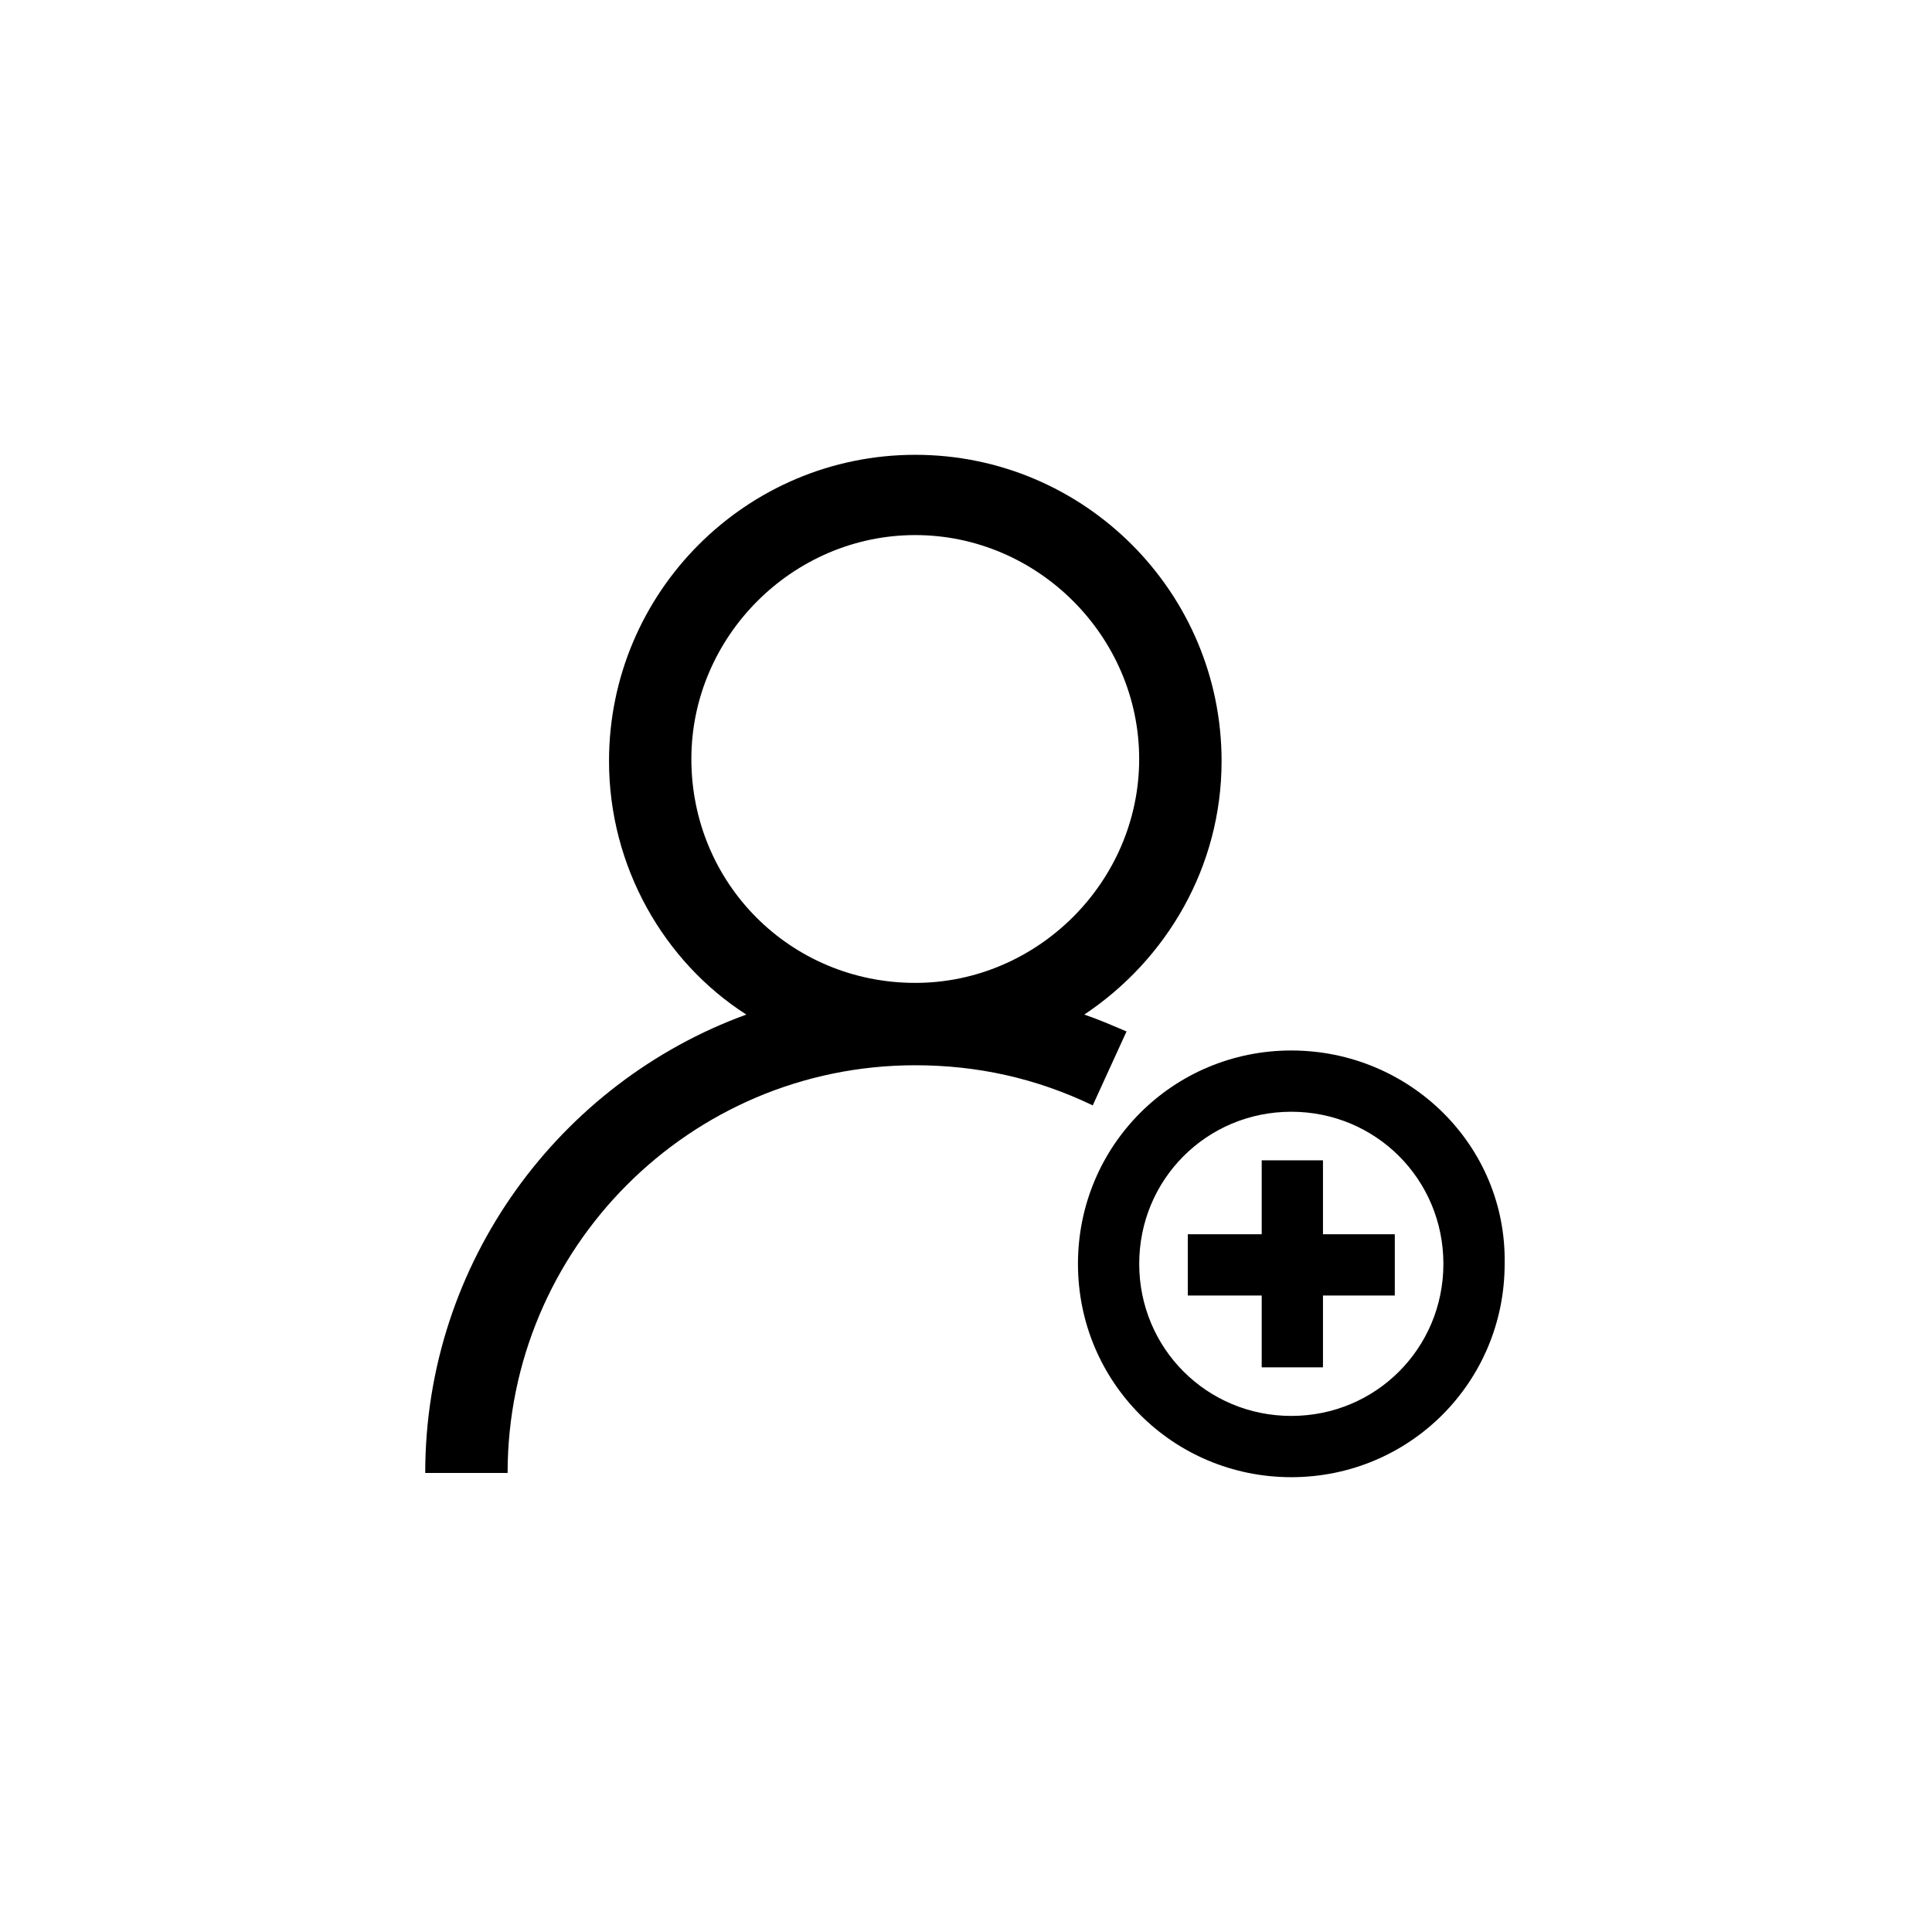
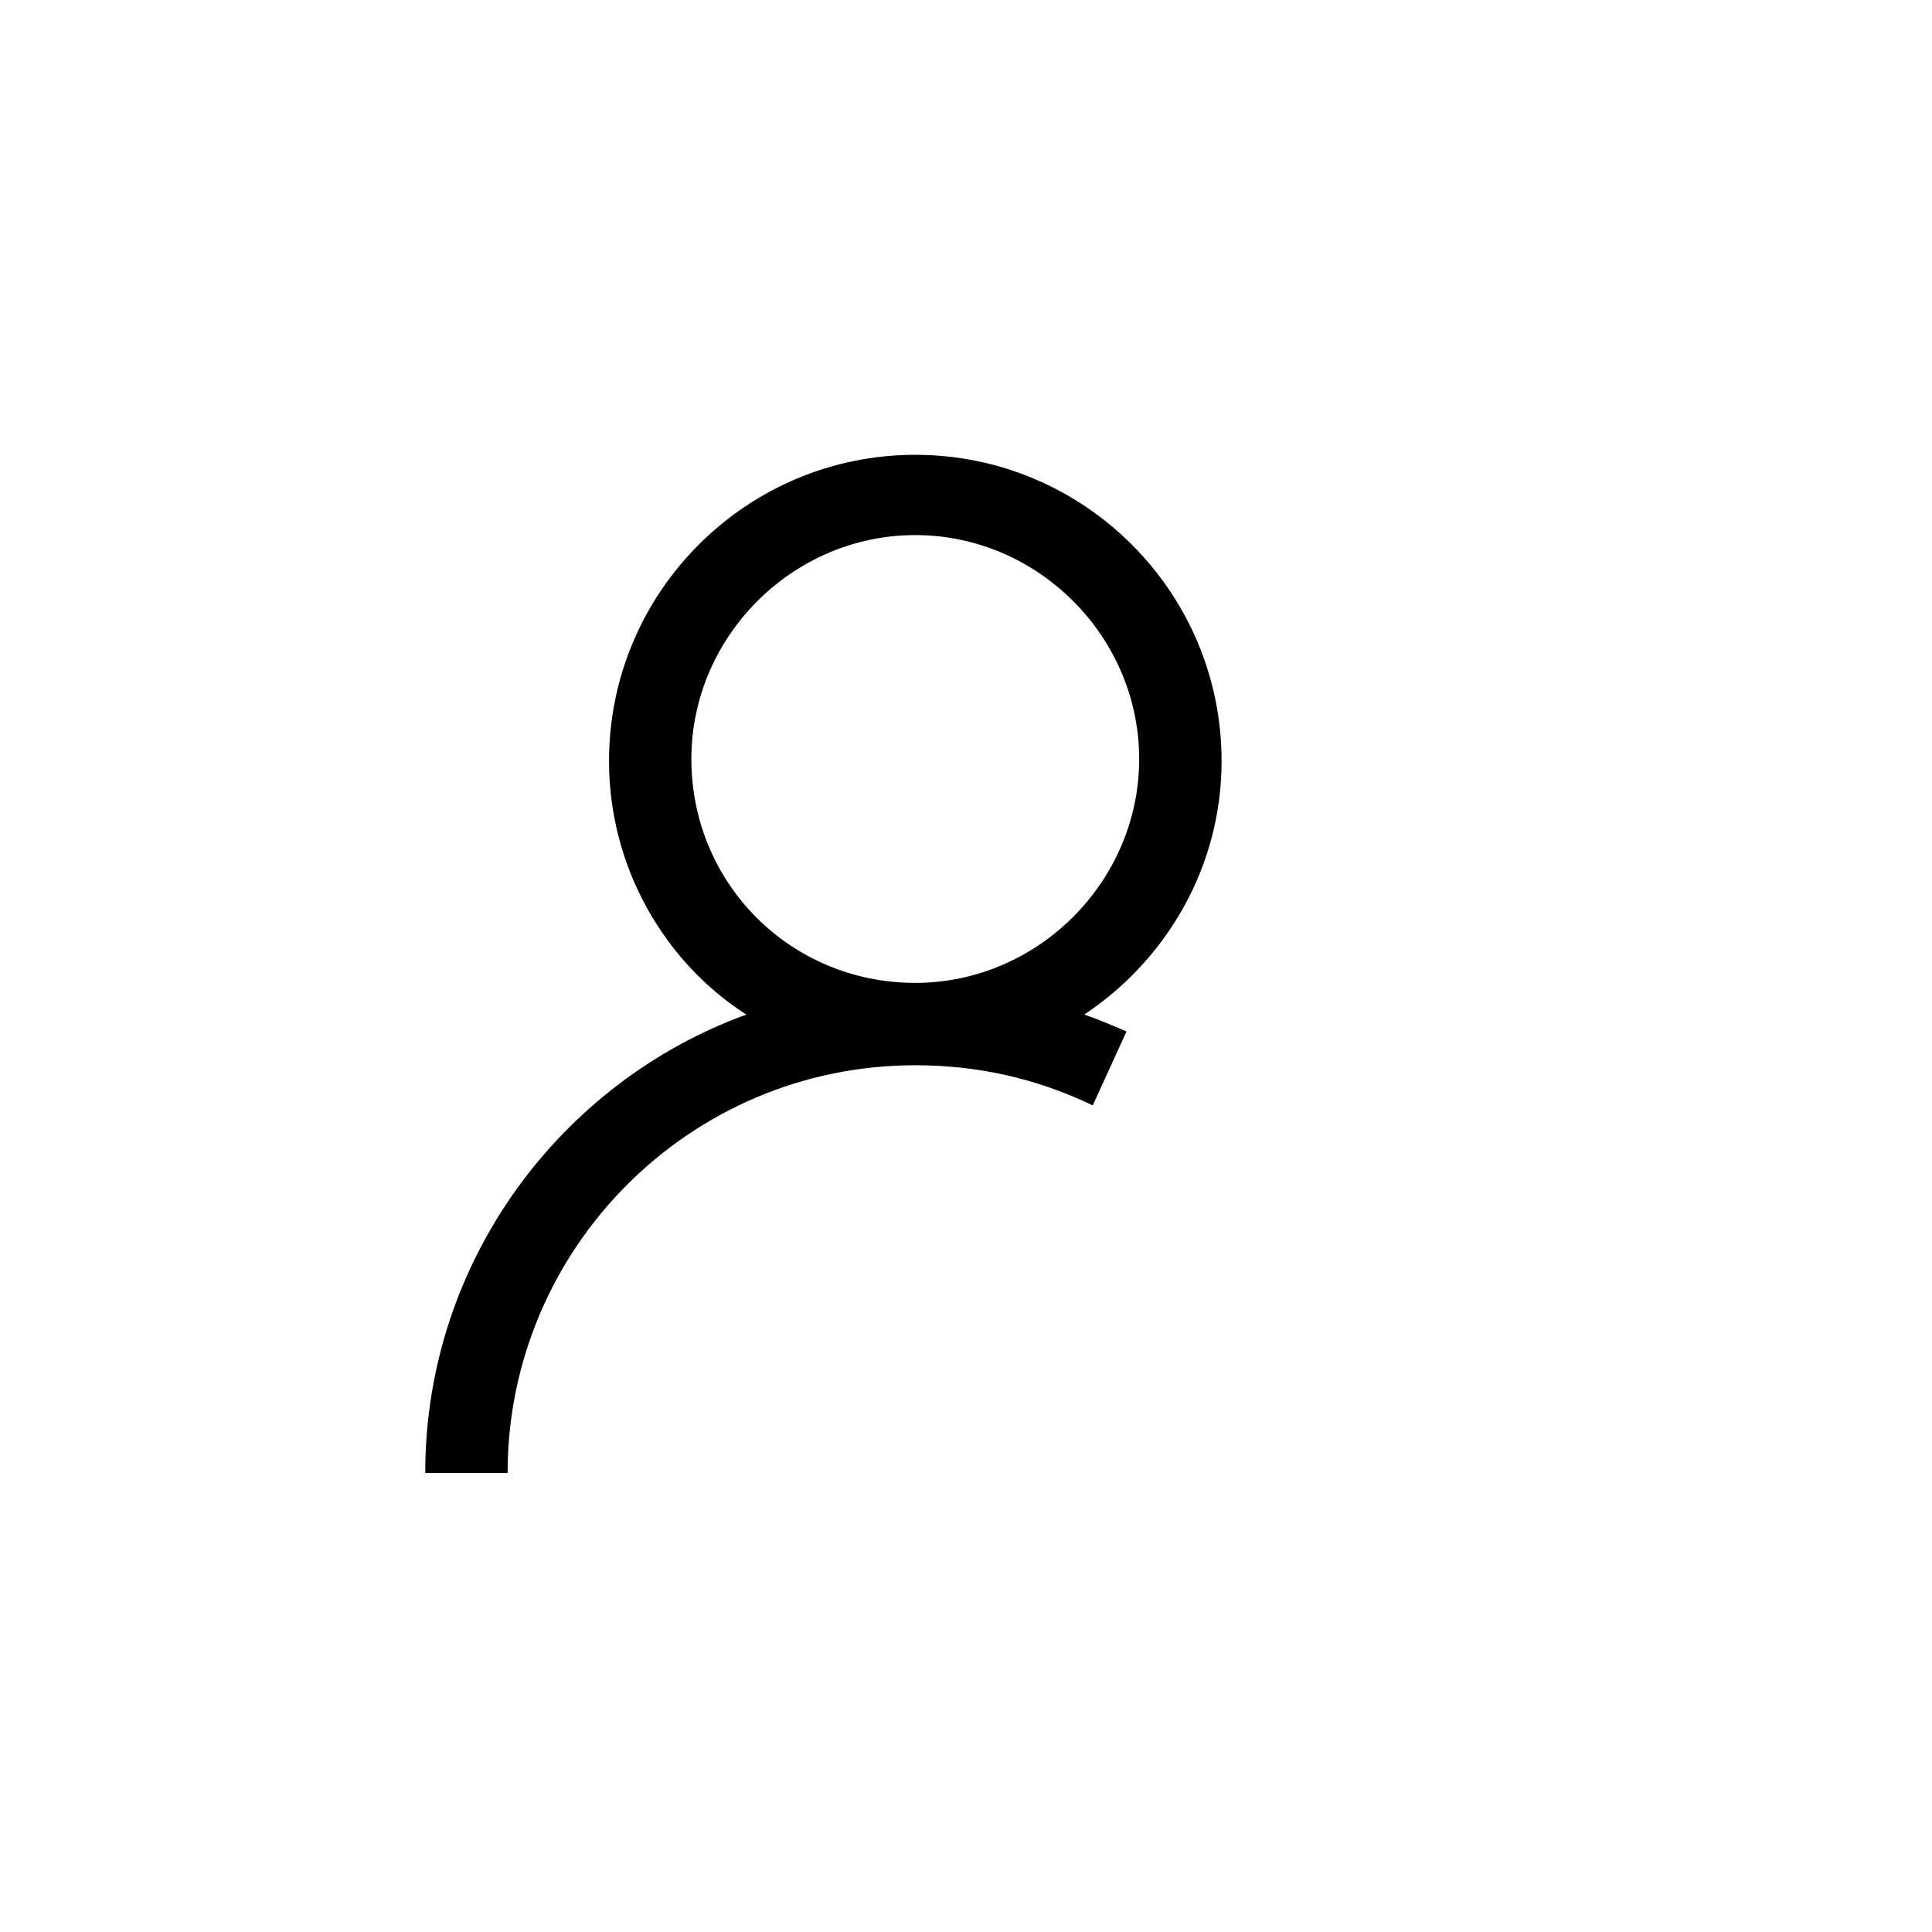
<svg xmlns="http://www.w3.org/2000/svg" fill="#000000" width="800px" height="800px" version="1.1" viewBox="144 144 512 512">
  <g>
-     <path d="m442.54 417.35c-3.918-1.68-7.836-3.359-11.195-4.477 21.832-14.555 36.387-39.184 36.387-67.176 0-44.781-36.387-81.168-81.168-81.168s-81.168 36.387-81.168 81.168c0 27.988 14.555 53.18 36.387 67.176-49.266 17.91-85.094 65.492-85.094 121.47h21.832c0-59.336 48.141-108.04 108.04-108.04 16.234 0 31.906 3.359 47.023 10.637zm-115.32-72.211c0-32.469 26.871-59.336 59.336-59.336 32.469 0 59.336 26.871 59.336 59.336 0 32.469-26.871 59.336-59.336 59.336-33.027 0-59.336-26.309-59.336-59.336z" />
-     <path d="m486.21 422.39c-31.348 0-56.539 25.191-56.539 56.539 0 31.348 25.191 56.539 56.539 56.539 31.348 0 56.539-25.191 56.539-56.539 0.559-31.348-25.191-56.539-56.539-56.539zm0 96.844c-22.391 0-40.305-17.914-40.305-40.305 0-22.391 17.914-40.305 40.305-40.305s40.305 17.914 40.305 40.305c0 22.391-17.914 40.305-40.305 40.305z" />
-     <path d="m494.6 451.5h-16.234v19.59h-19.59v16.234h19.59v19.035h16.234v-19.035h19.035v-16.234h-19.035z" />
+     <path d="m442.54 417.35c-3.918-1.68-7.836-3.359-11.195-4.477 21.832-14.555 36.387-39.184 36.387-67.176 0-44.781-36.387-81.168-81.168-81.168s-81.168 36.387-81.168 81.168c0 27.988 14.555 53.18 36.387 67.176-49.266 17.91-85.094 65.492-85.094 121.47h21.832c0-59.336 48.141-108.04 108.04-108.04 16.234 0 31.906 3.359 47.023 10.637zm-115.32-72.211c0-32.469 26.871-59.336 59.336-59.336 32.469 0 59.336 26.871 59.336 59.336 0 32.469-26.871 59.336-59.336 59.336-33.027 0-59.336-26.309-59.336-59.336" />
  </g>
</svg>